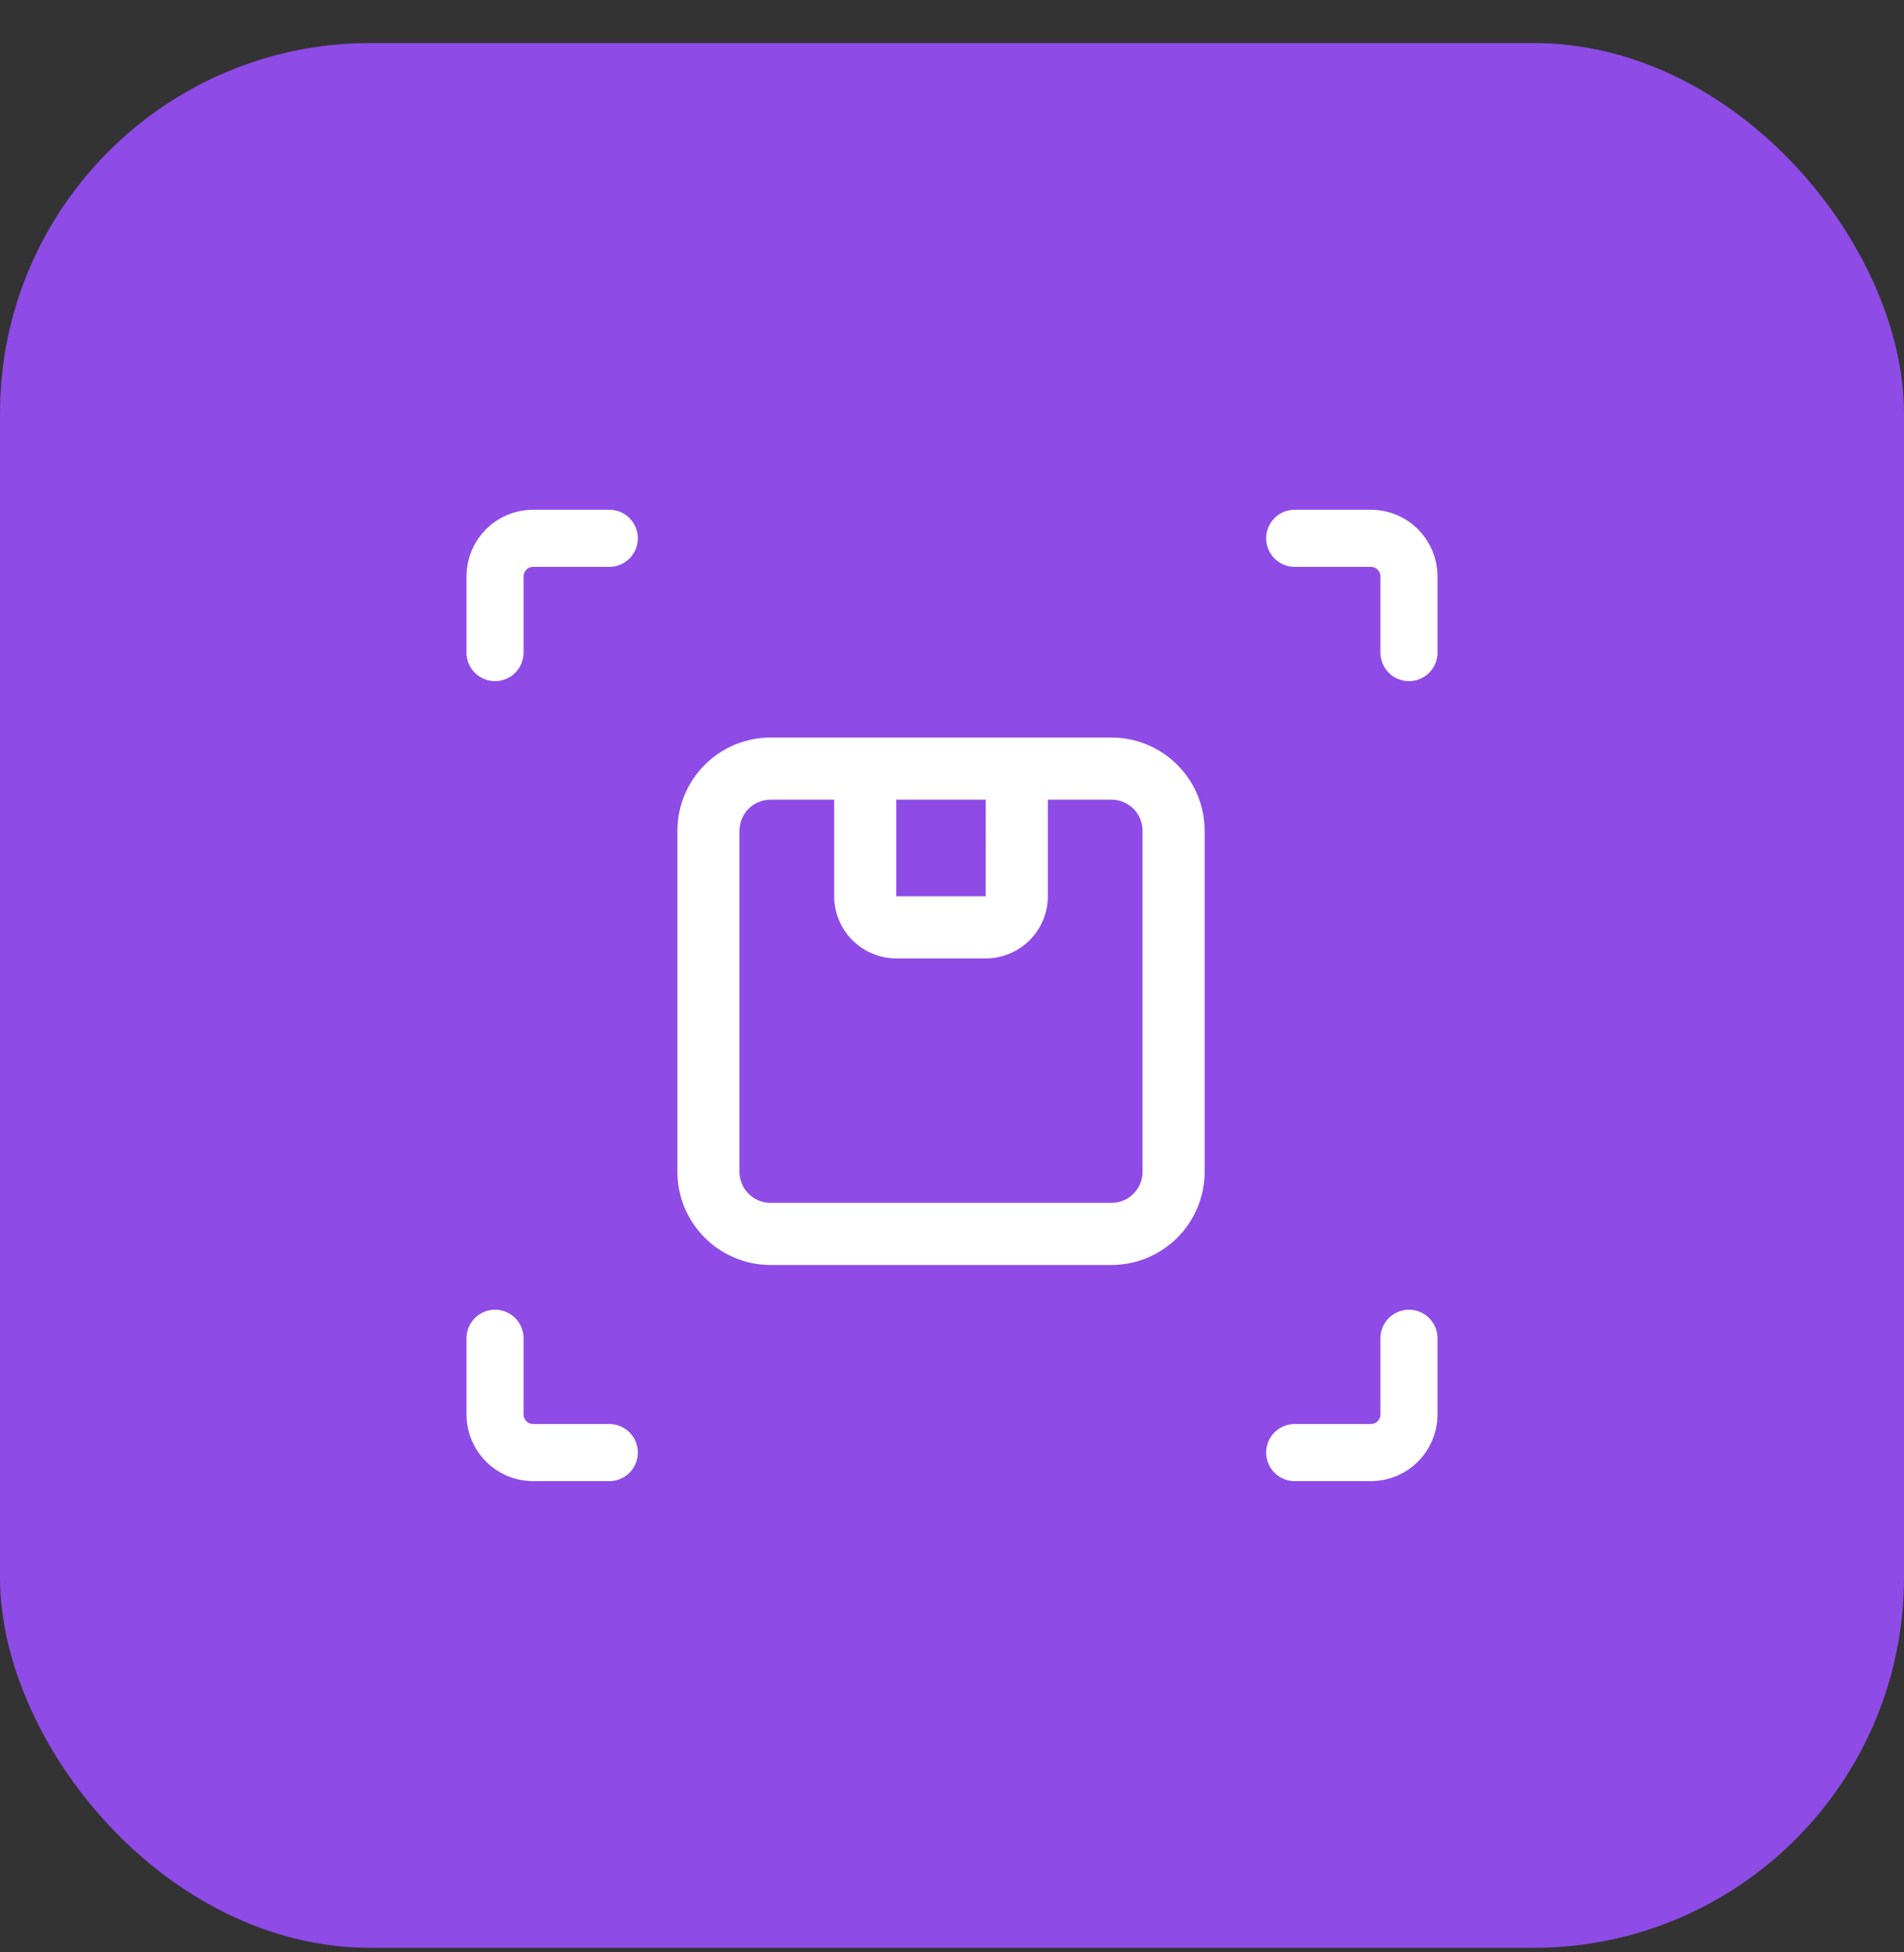
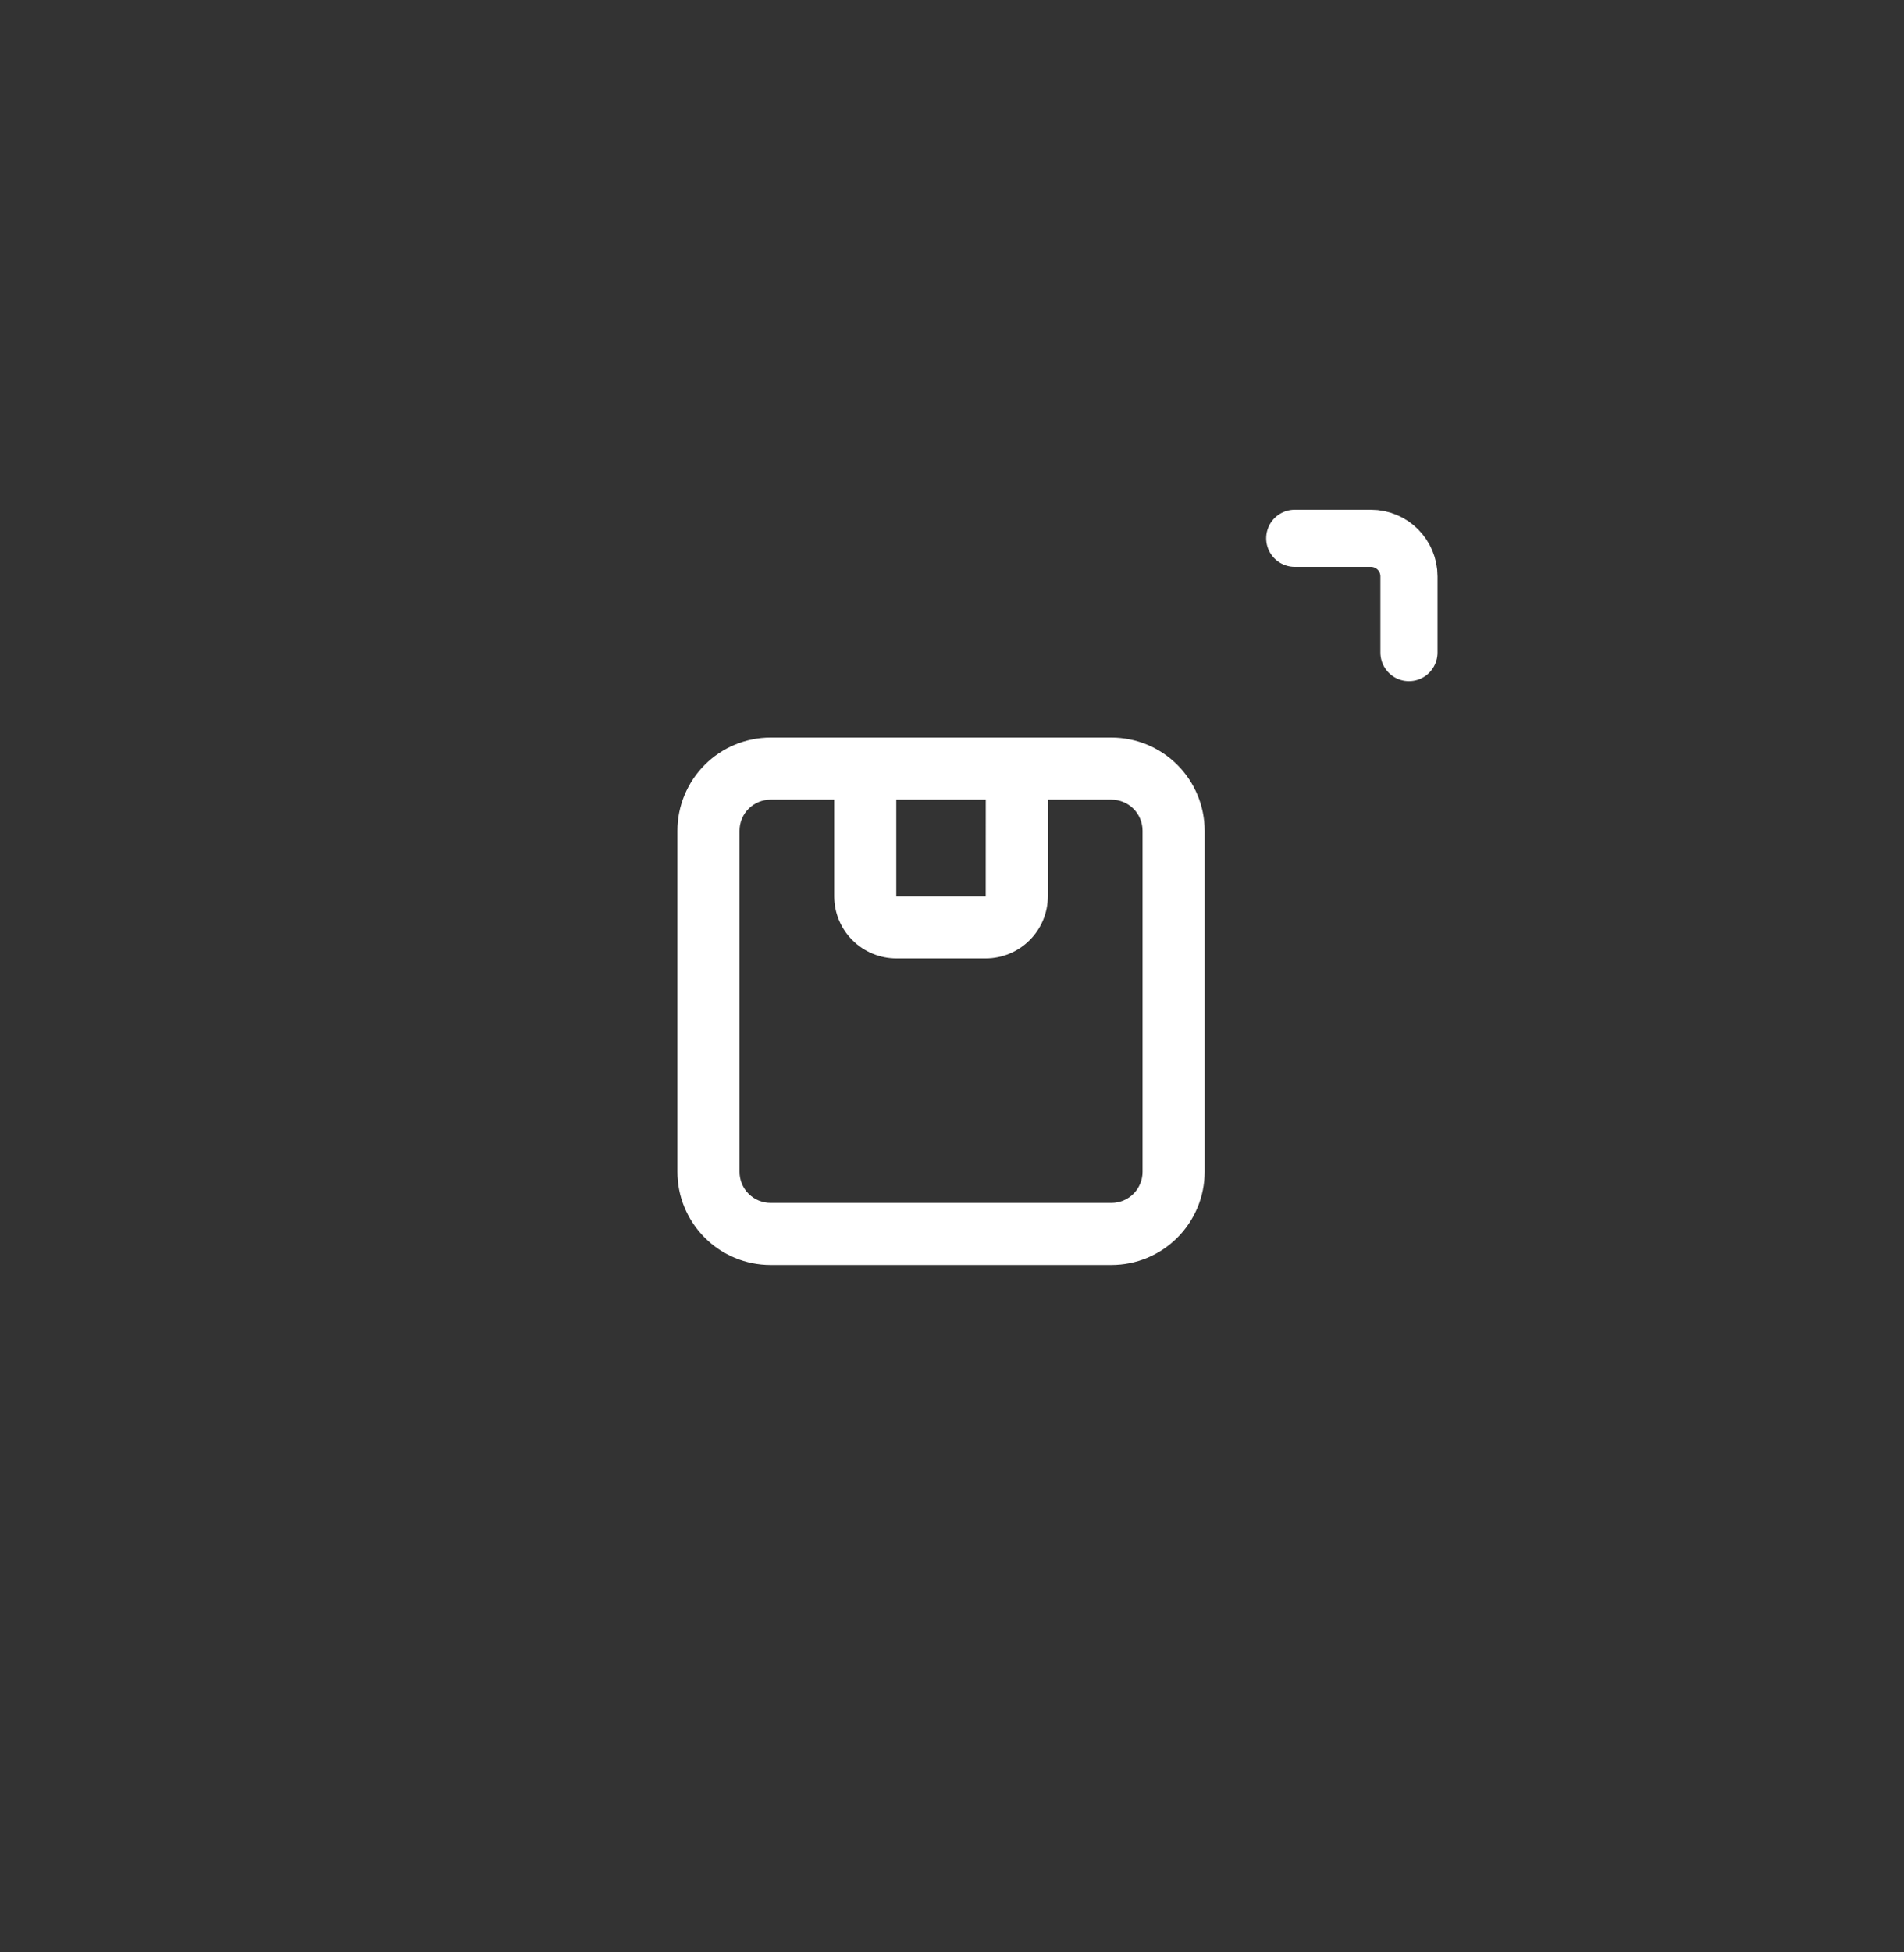
<svg xmlns="http://www.w3.org/2000/svg" width="40" height="41" viewBox="0 0 40 41" fill="none">
  <rect x="0" y="0" width="40" height="41" fill="#333333" stroke="none" />
-   <rect y="0.904" width="40" height="40" rx="7.778" fill="#8E4BE6" />
  <path d="M14.231 17.445V24.608C14.231 25.127 14.438 25.624 14.805 25.991C15.171 26.358 15.669 26.565 16.188 26.565H23.35C23.869 26.565 24.367 26.358 24.734 25.991C25.101 25.624 25.307 25.127 25.308 24.608V17.445C25.307 16.927 25.101 16.429 24.734 16.062C24.367 15.695 23.869 15.489 23.35 15.488H16.188C15.669 15.489 15.171 15.695 14.805 16.062C14.438 16.429 14.231 16.927 14.231 17.445ZM24.003 17.445V24.608C24.003 24.781 23.934 24.947 23.812 25.069C23.689 25.192 23.523 25.26 23.35 25.26H16.188C16.015 25.26 15.849 25.191 15.727 25.069C15.604 24.947 15.536 24.781 15.536 24.608V17.445C15.536 17.273 15.604 17.107 15.727 16.984C15.849 16.862 16.015 16.793 16.188 16.793H17.525V18.822C17.525 19.168 17.663 19.499 17.907 19.744C18.152 19.988 18.483 20.126 18.829 20.127H20.709C21.055 20.126 21.387 19.988 21.631 19.744C21.876 19.499 22.013 19.168 22.014 18.822V16.793H23.35C23.523 16.793 23.689 16.862 23.812 16.984C23.934 17.107 24.003 17.273 24.003 17.445ZM20.709 16.793L20.708 18.822H18.829V16.793H20.709Z" fill="white" />
  <path d="M27.2 11.304H28.8C29.242 11.304 29.6 11.662 29.6 12.104V13.704" stroke="white" stroke-width="1.2" stroke-linecap="round" />
-   <path d="M12.8 30.504L11.2 30.504C10.758 30.504 10.4 30.145 10.4 29.704L10.4 28.104" stroke="white" stroke-width="1.2" stroke-linecap="round" />
-   <path d="M10.4 13.704L10.4 12.104C10.4 11.662 10.758 11.304 11.2 11.304L12.8 11.304" stroke="white" stroke-width="1.2" stroke-linecap="round" />
-   <path d="M29.6 28.104L29.6 29.704C29.6 30.145 29.242 30.504 28.8 30.504L27.2 30.504" stroke="white" stroke-width="1.2" stroke-linecap="round" />
</svg>